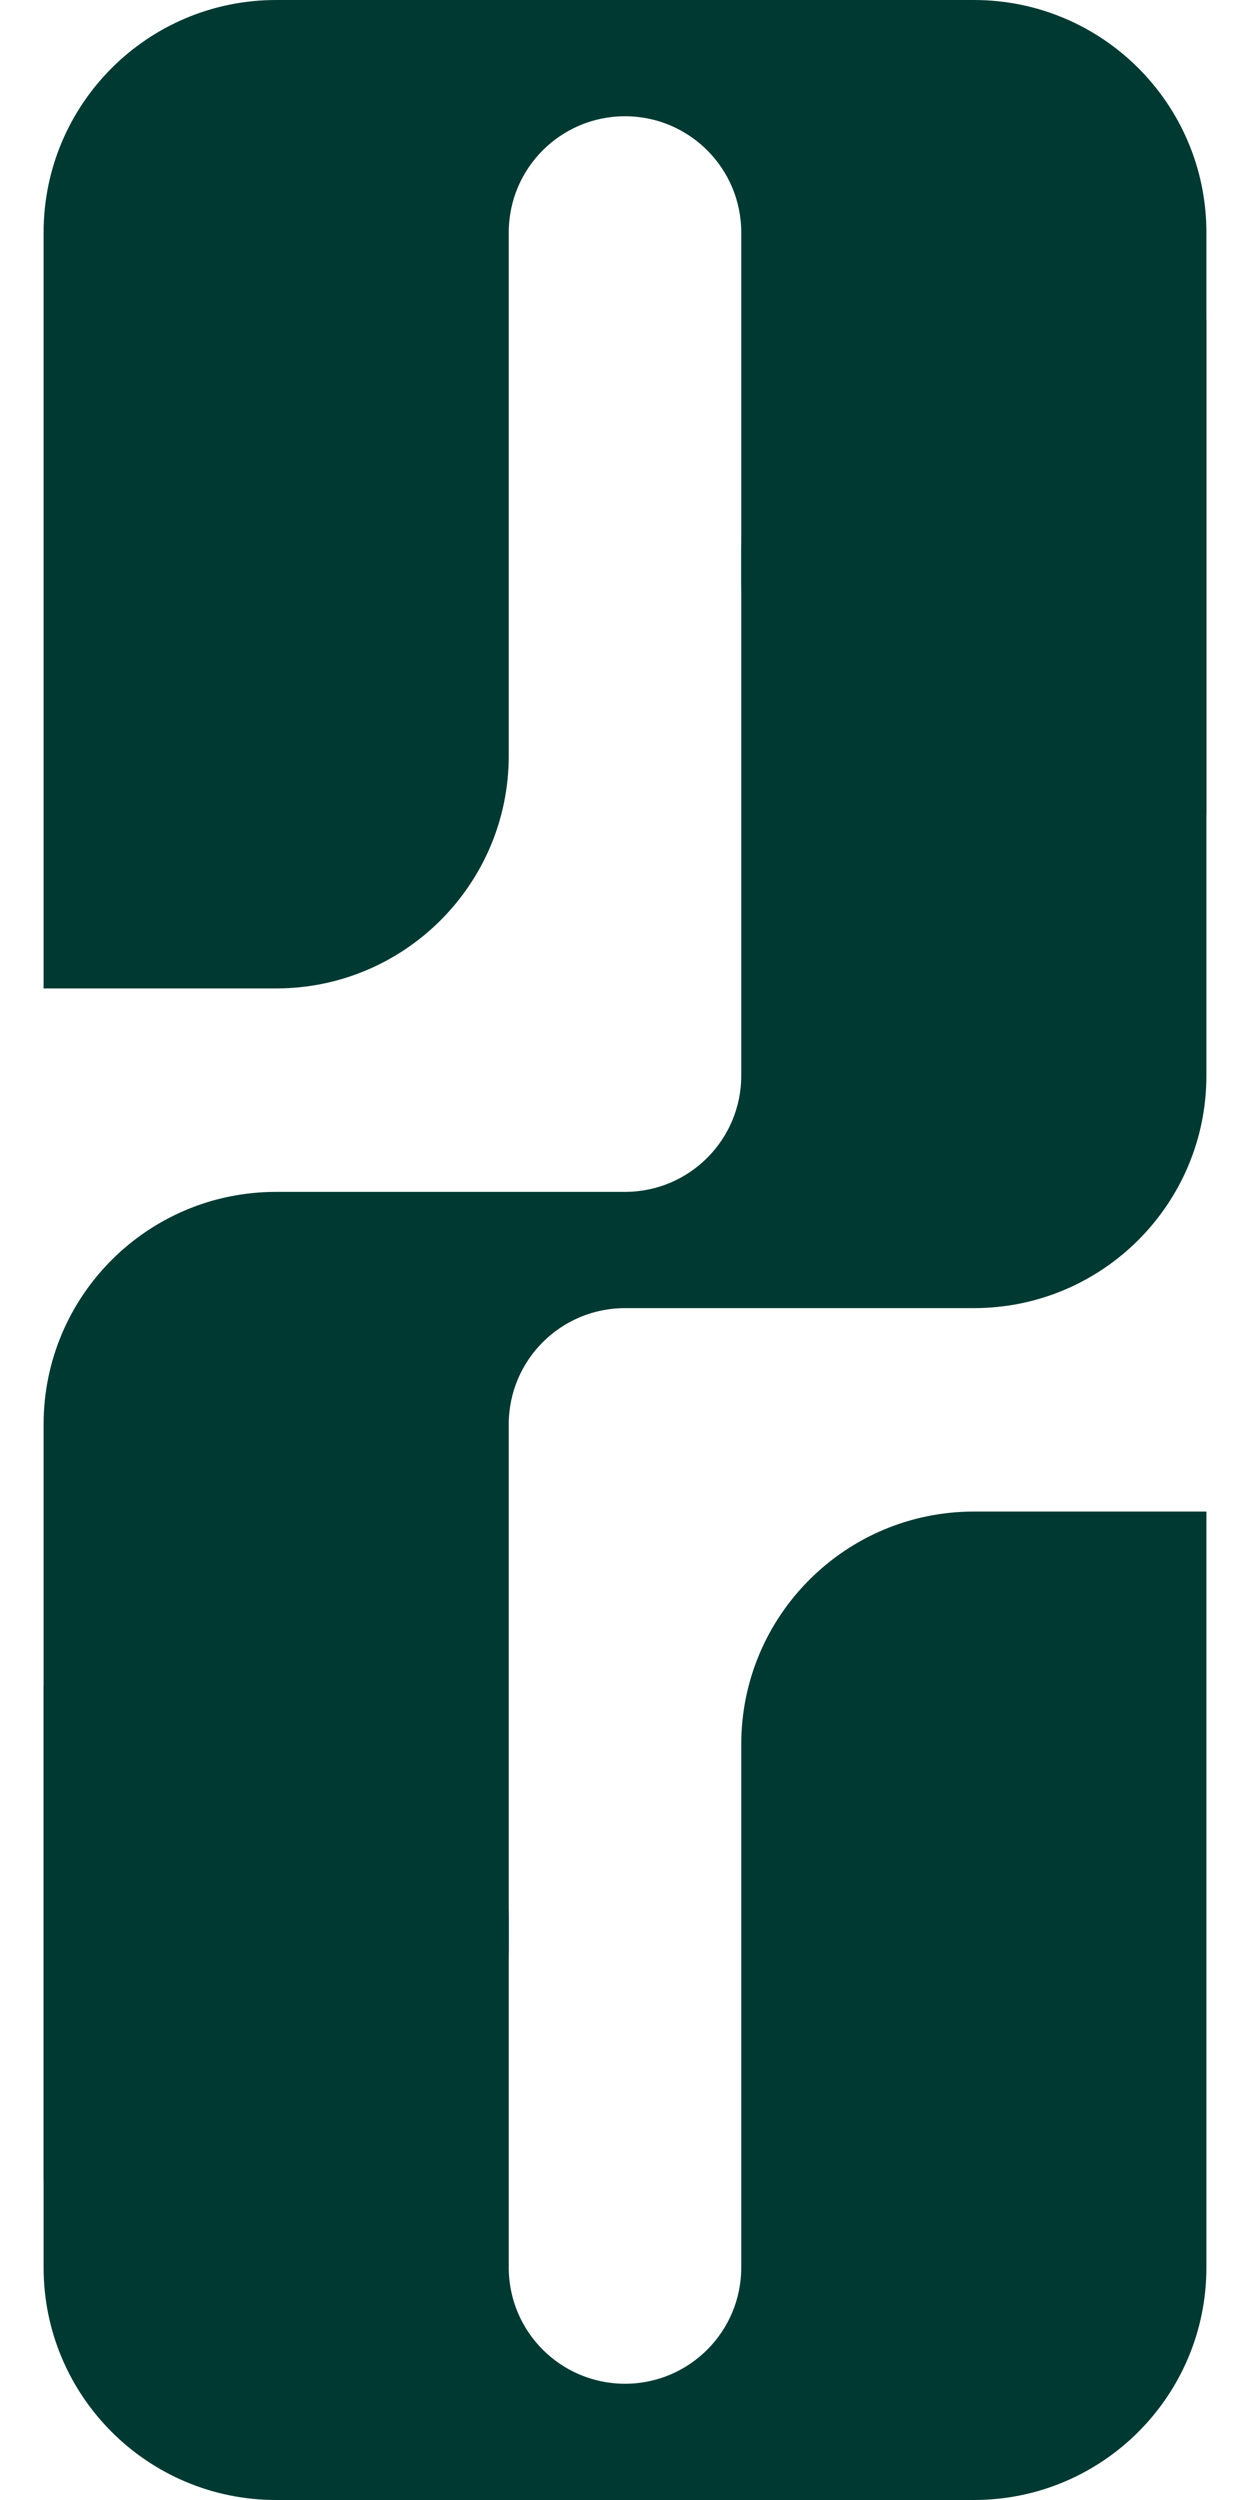
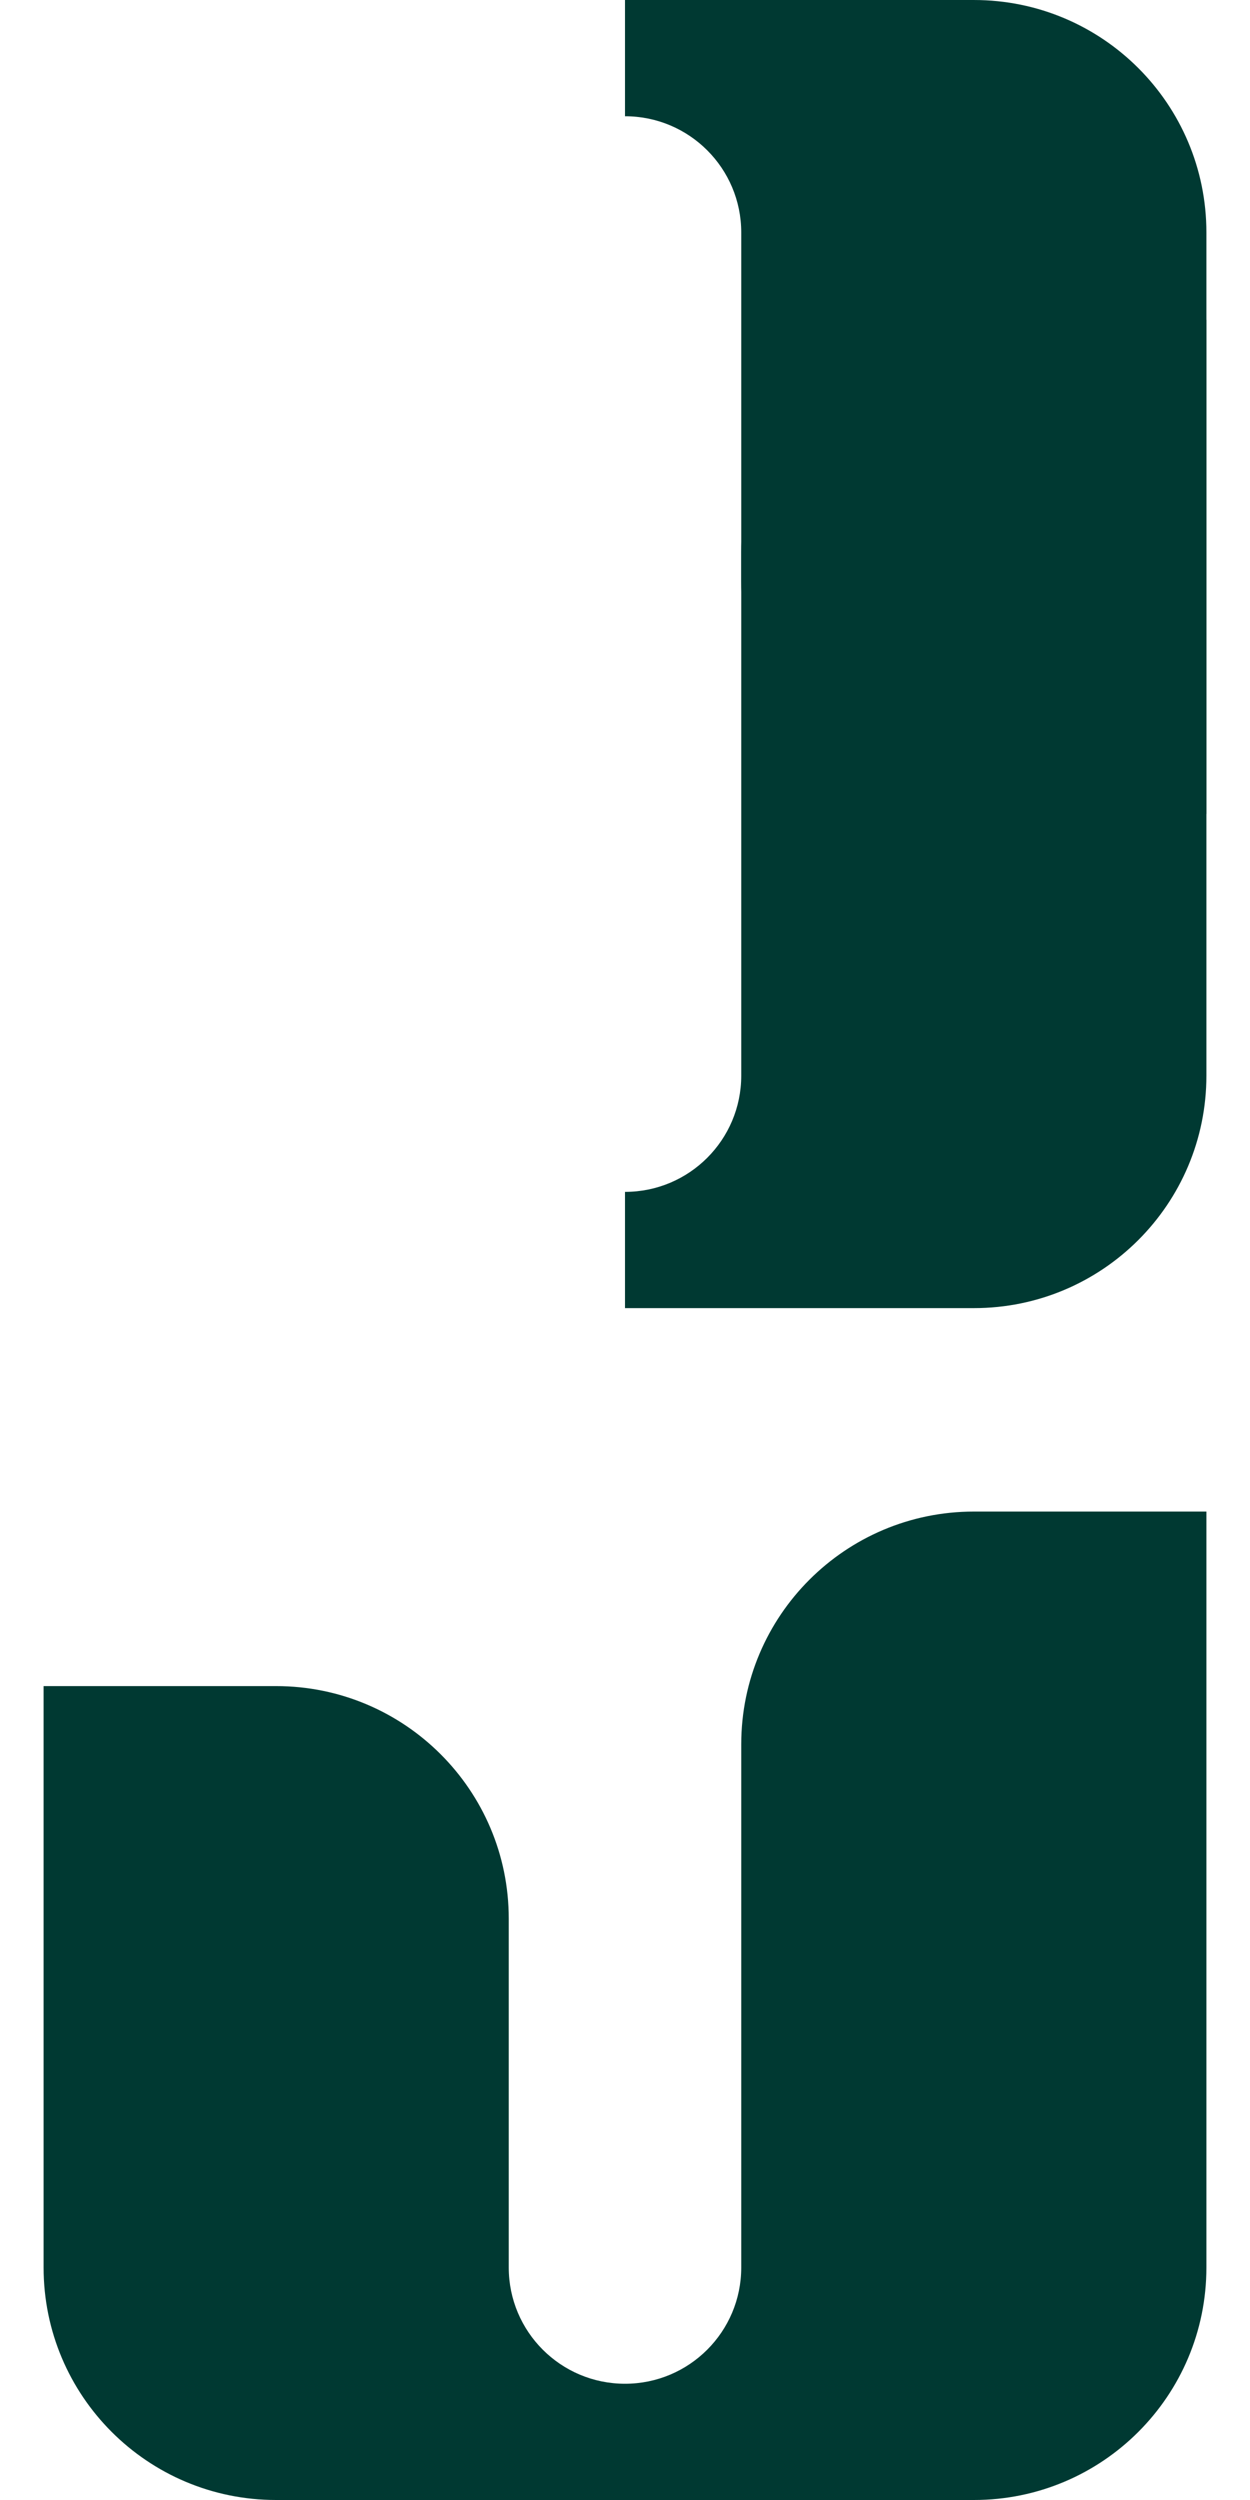
<svg xmlns="http://www.w3.org/2000/svg" width="8" height="16" viewBox="0 0 8 16" fill="none">
  <path d="M6.233 16C7.055 16 7.721 15.334 7.721 14.512L7.721 9.674H6.233C5.411 9.674 4.744 10.341 4.744 11.163V14.512C4.744 14.923 4.411 15.256 4 15.256V16H6.233Z" fill="#003932" />
  <path d="M6.233 4.5874e-05C7.055 4.59099e-05 7.721 0.666 7.721 1.488L7.721 5.209H6.233C5.411 5.209 4.744 4.543 4.744 3.721V1.488C4.744 1.077 4.411 0.744 4 0.744L4 4.57764e-05L6.233 4.5874e-05Z" fill="#003932" />
  <path d="M6.233 8.372C7.055 8.372 7.721 7.706 7.721 6.884L7.721 2.047L6.233 2.047C5.411 2.047 4.744 2.713 4.744 3.535V6.884C4.744 7.295 4.411 7.628 4 7.628V8.372L6.233 8.372Z" fill="#003932" />
  <path d="M1.767 16C0.945 16 0.279 15.334 0.279 14.512L0.279 10.791H1.767C2.589 10.791 3.256 11.457 3.256 12.279V14.512C3.256 14.923 3.589 15.256 4 15.256V16H1.767Z" fill="#003932" />
-   <path d="M1.767 7.628C0.945 7.628 0.279 8.294 0.279 9.116L0.279 13.954H1.767C2.589 13.954 3.256 13.287 3.256 12.465V9.116C3.256 8.705 3.589 8.372 4 8.372V7.628L1.767 7.628Z" fill="#003932" />
-   <path d="M1.767 4.5874e-05C0.945 4.59099e-05 0.279 0.666 0.279 1.488L0.279 6.326H1.767C2.589 6.326 3.256 5.659 3.256 4.837V1.488C3.256 1.077 3.589 0.744 4 0.744L4 4.57764e-05L1.767 4.5874e-05Z" fill="#003932" />
</svg>